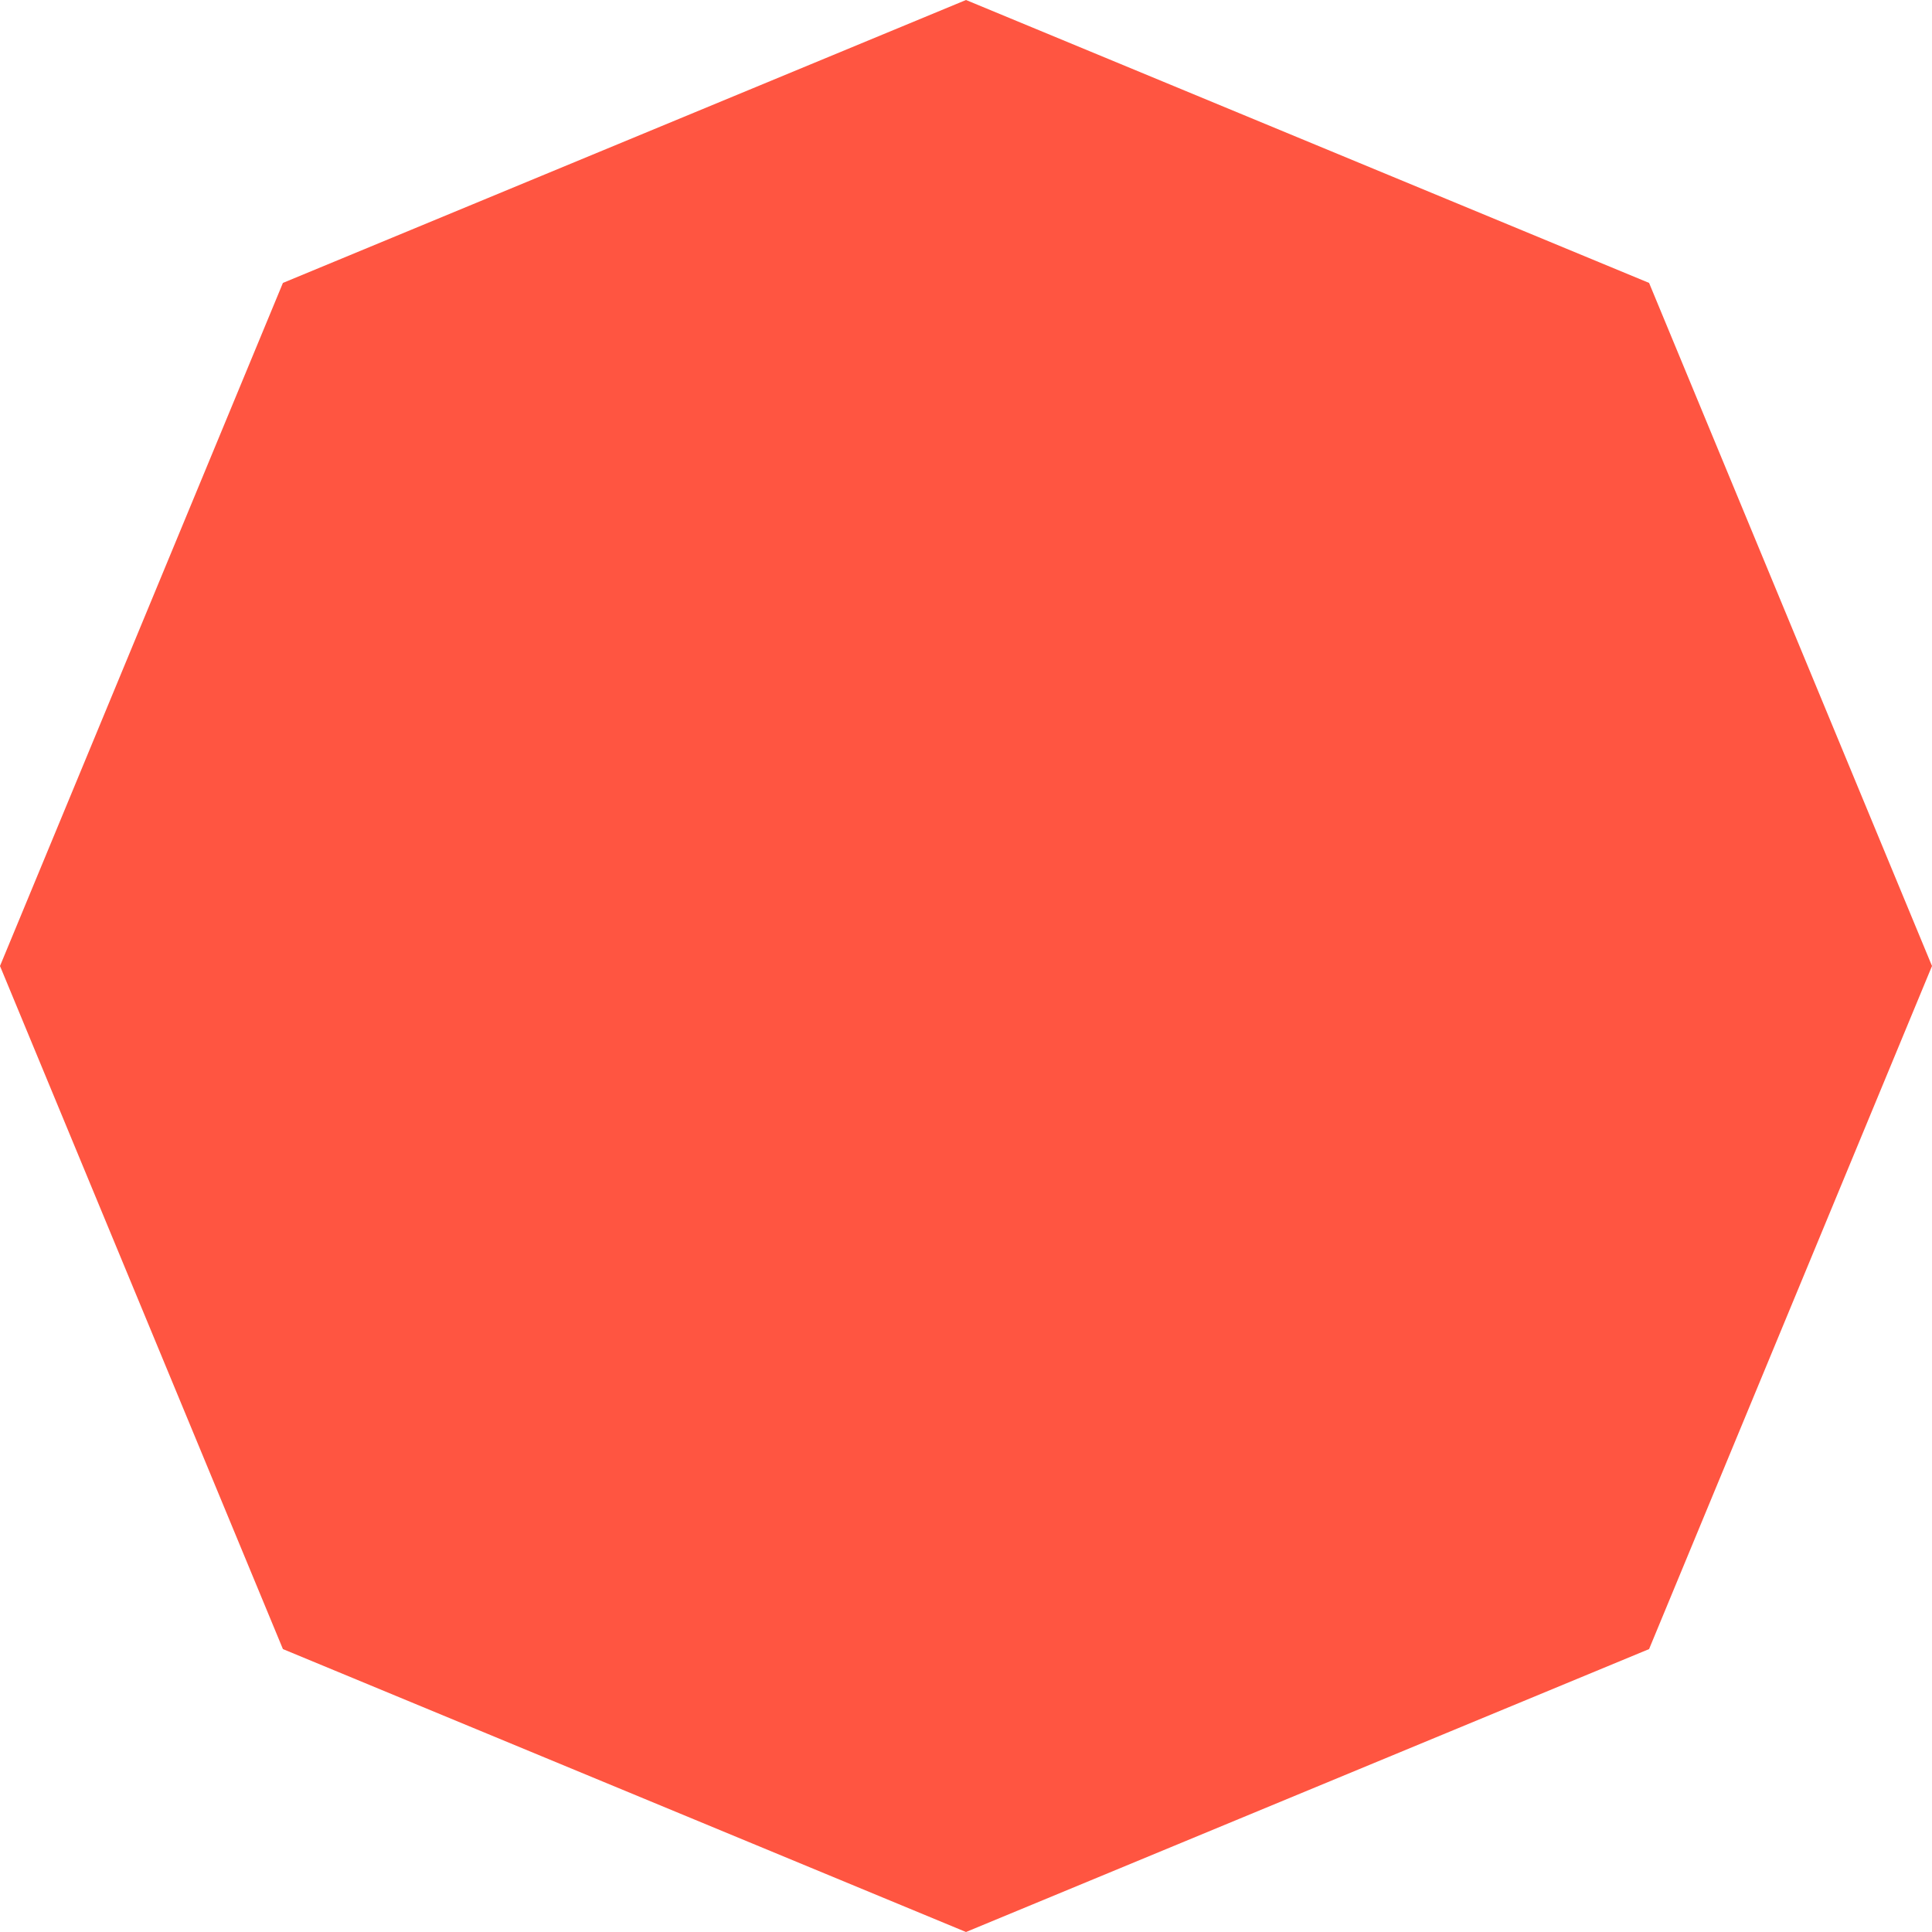
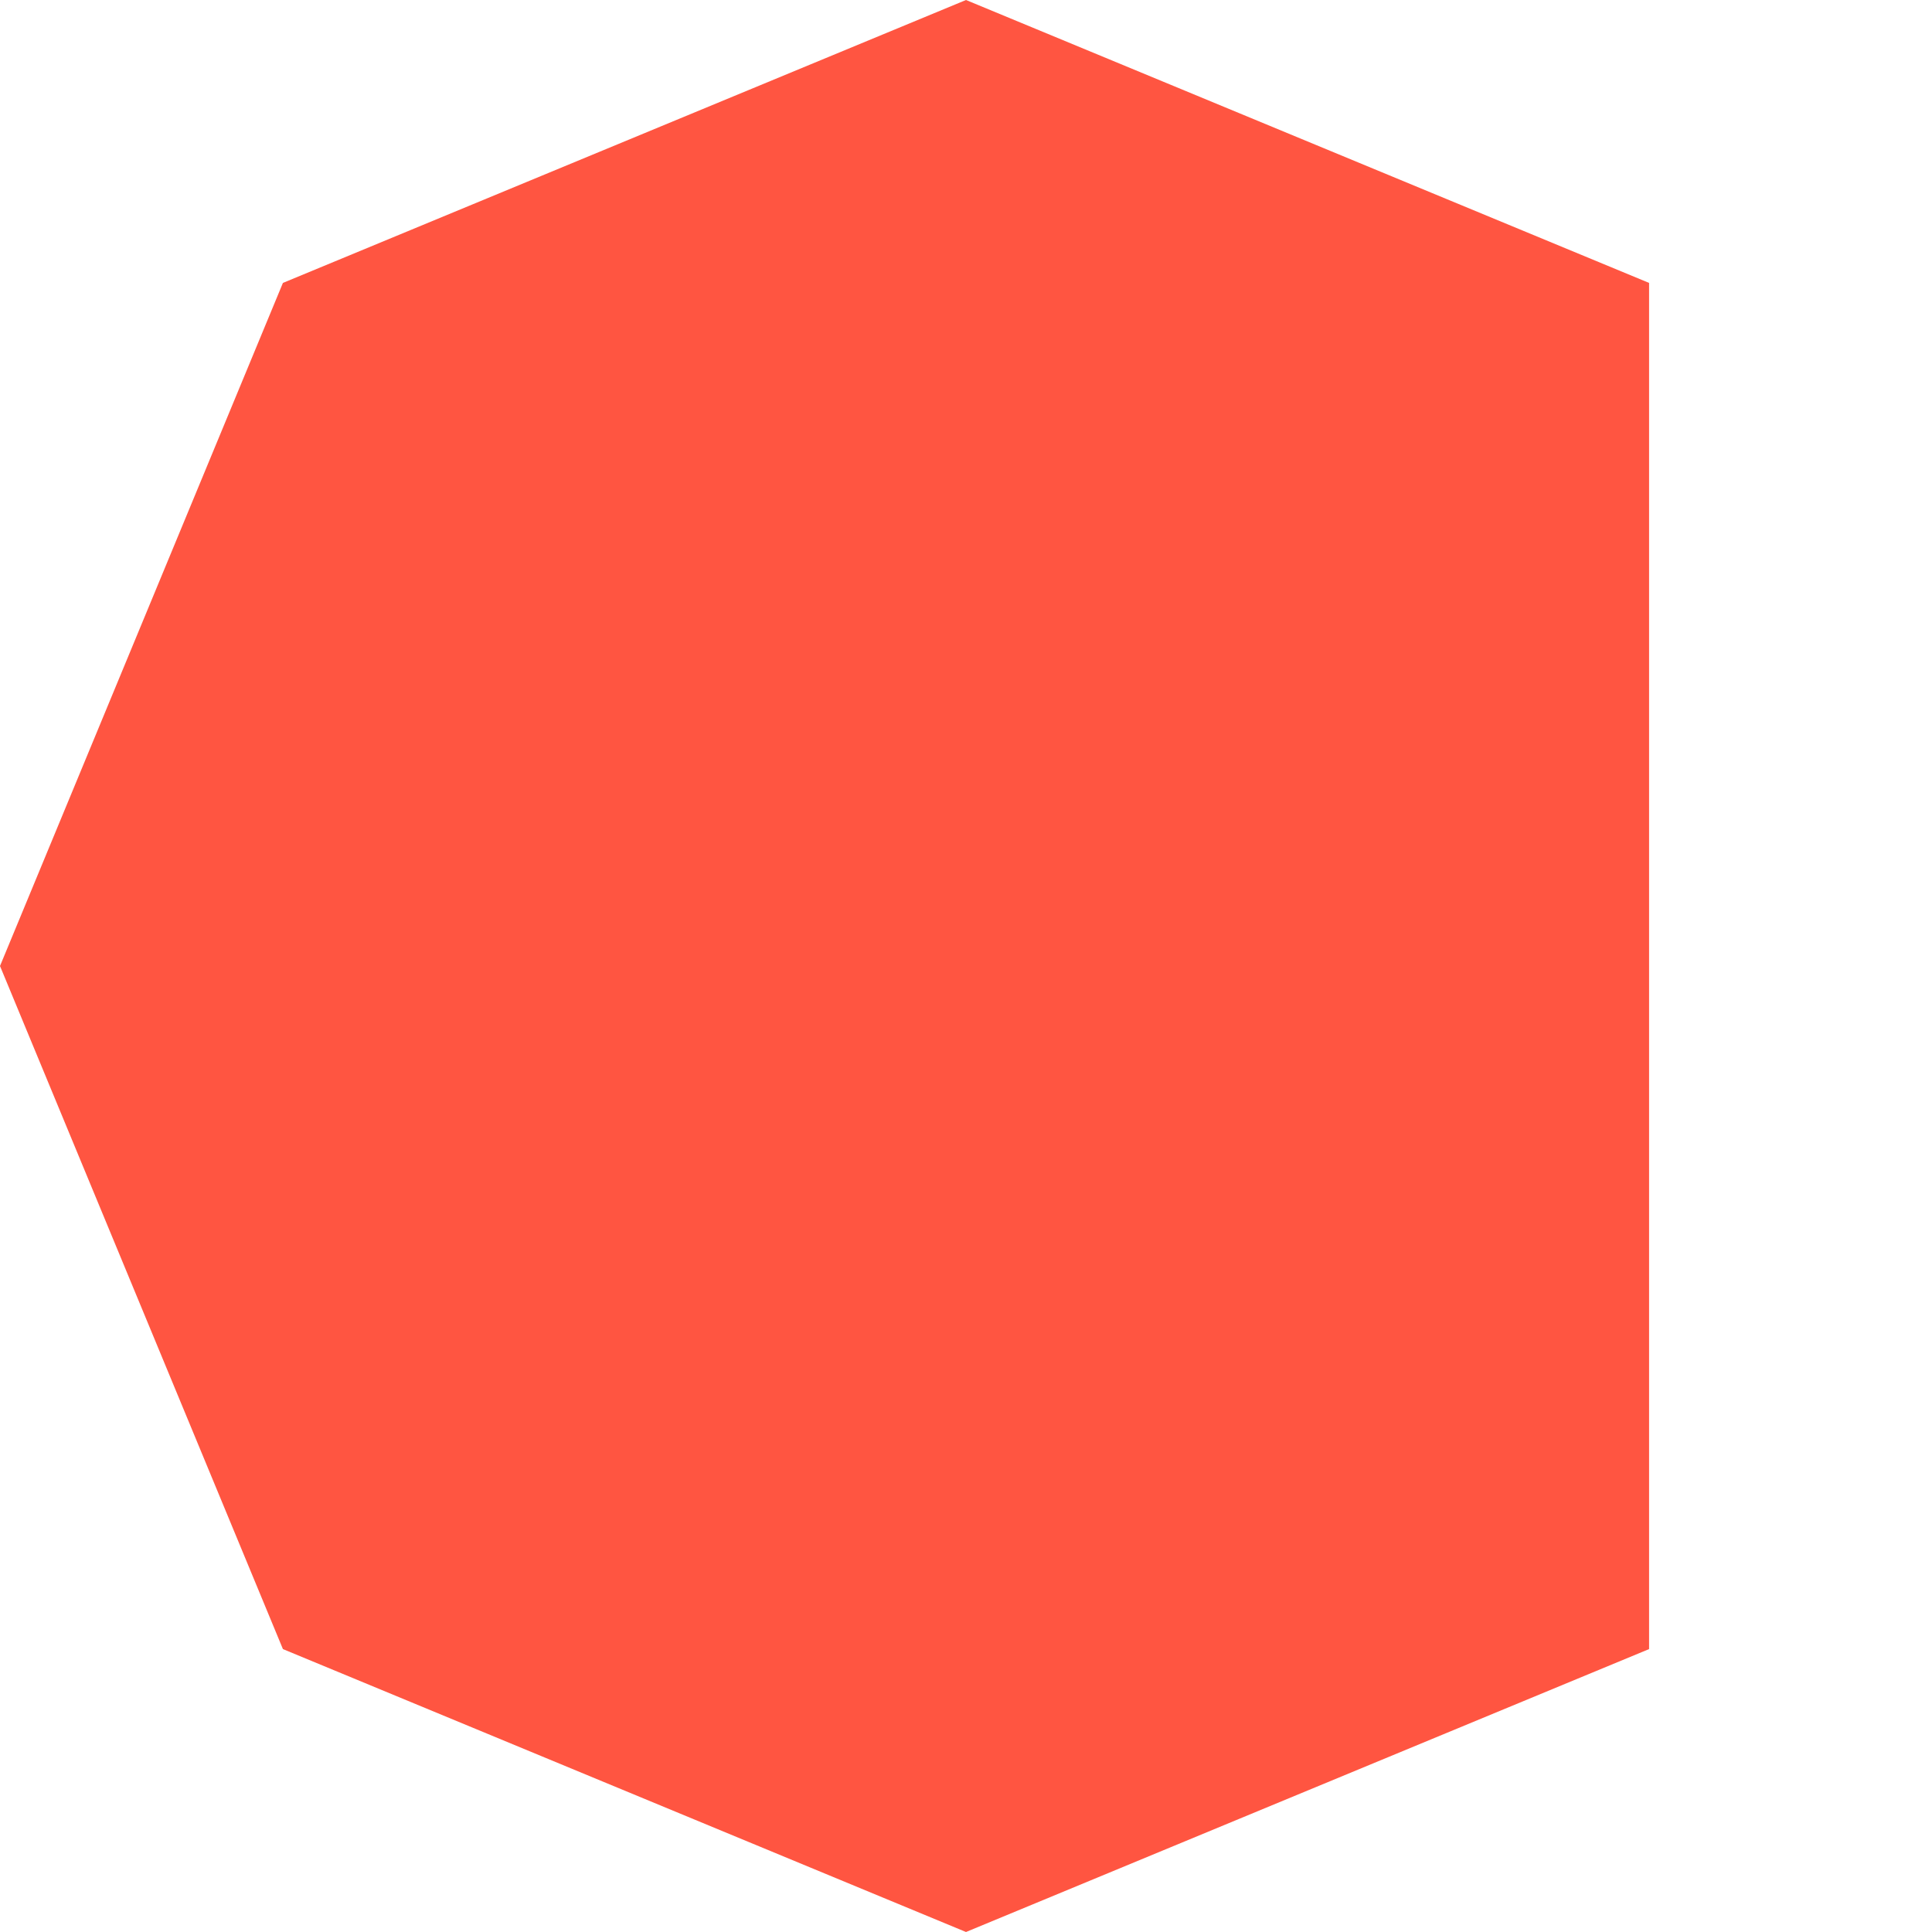
<svg xmlns="http://www.w3.org/2000/svg" width="16" height="16" viewBox="0 0 16 16" fill="none">
-   <path id="Polygon 4" d="M8 0L13.657 2.343L16 8L13.657 13.657L8 16L2.343 13.657L0 8L2.343 2.343L8 0Z" fill="#FF5541" />
+   <path id="Polygon 4" d="M8 0L13.657 2.343L13.657 13.657L8 16L2.343 13.657L0 8L2.343 2.343L8 0Z" fill="#FF5541" />
</svg>